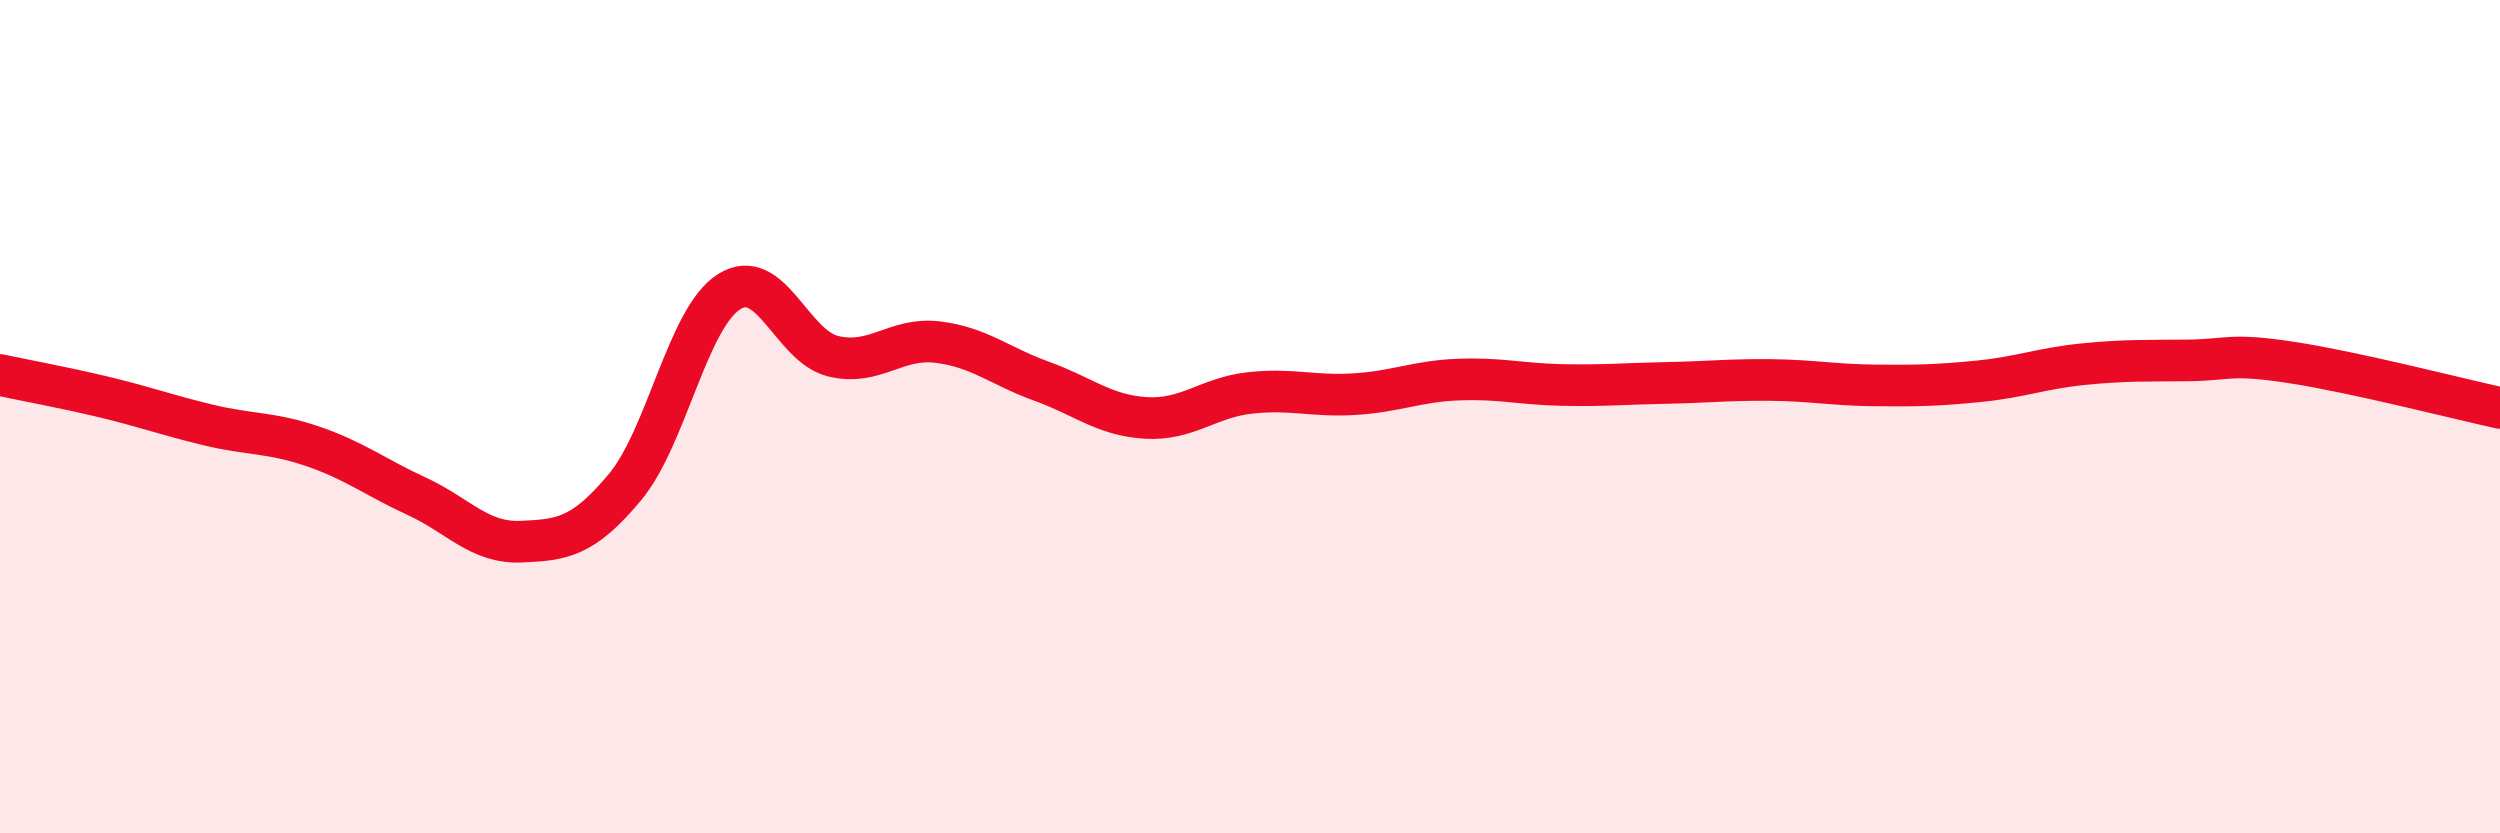
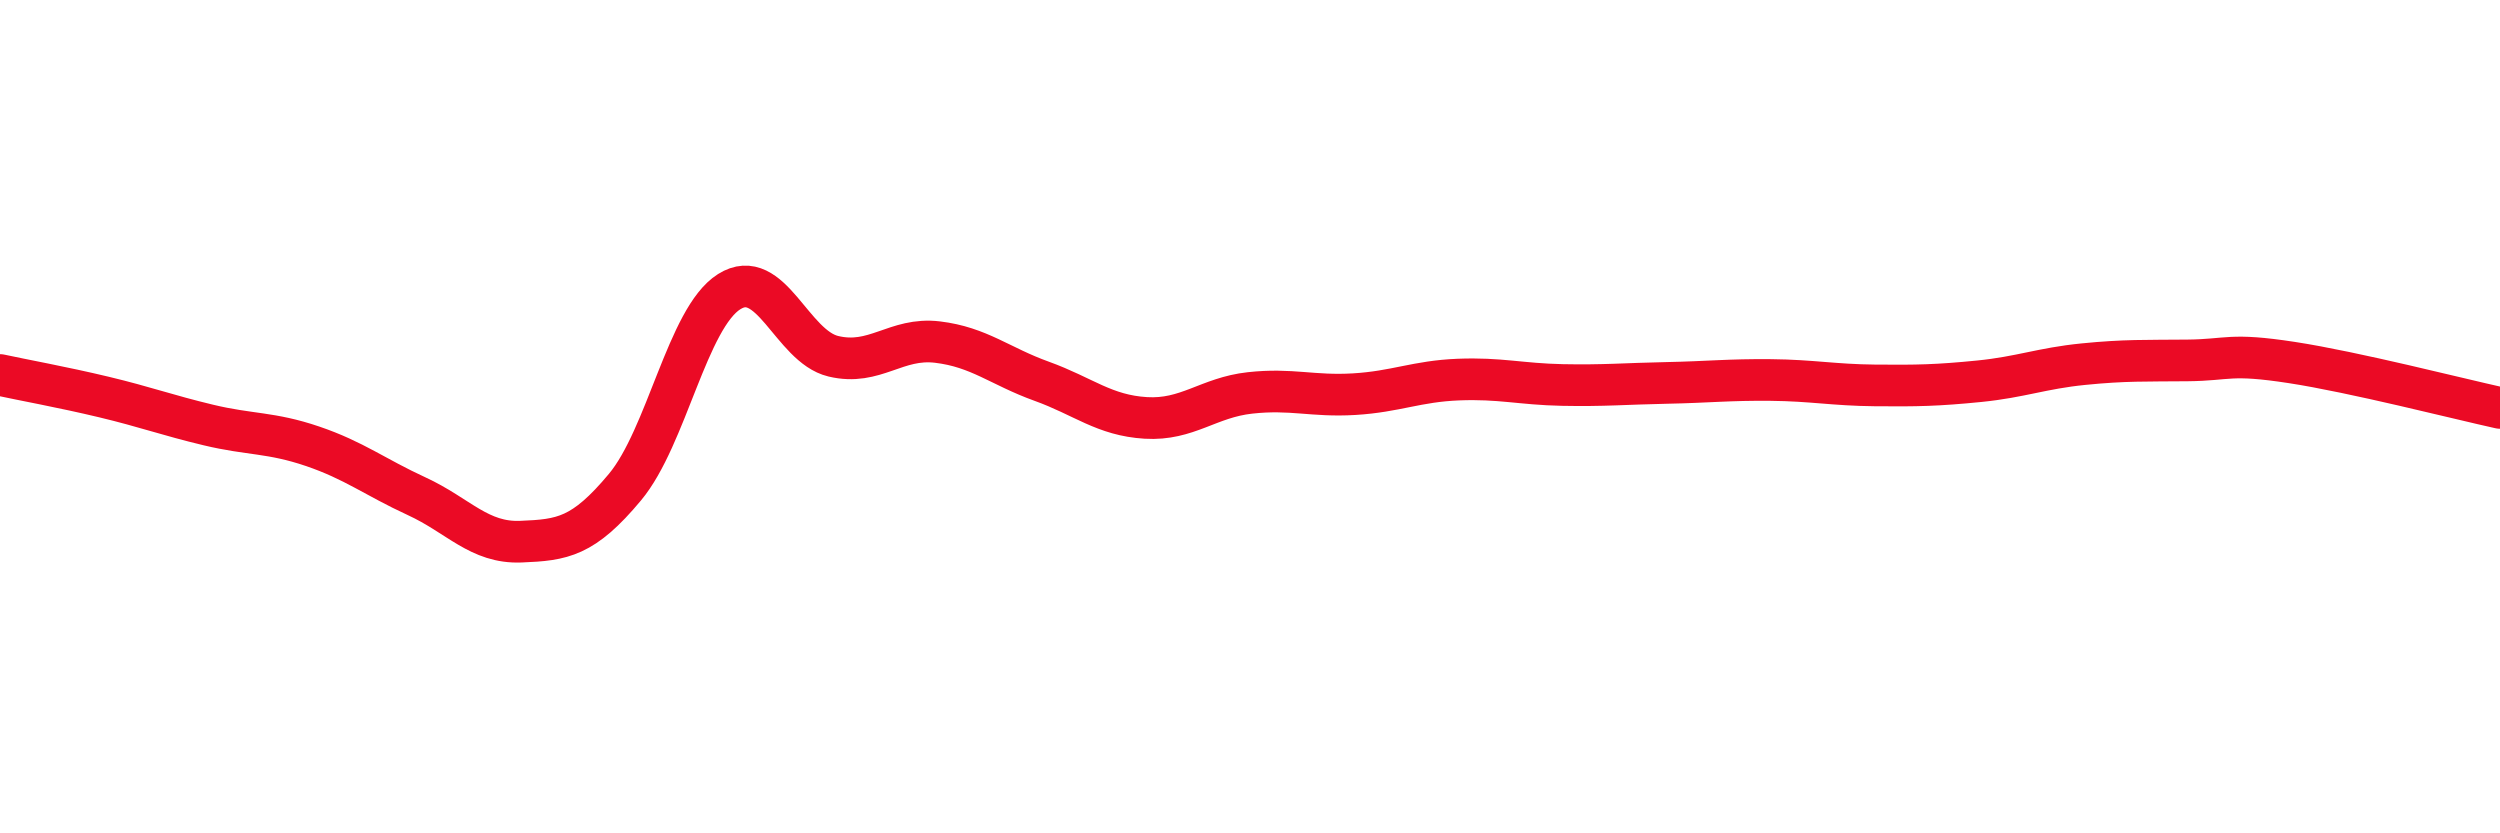
<svg xmlns="http://www.w3.org/2000/svg" width="60" height="20" viewBox="0 0 60 20">
-   <path d="M 0,9 C 0.5,9.11 1.5,9.29 2.5,9.53 C 3.5,9.77 4,9.96 5,10.2 C 6,10.44 6.5,10.37 7.5,10.71 C 8.5,11.05 9,11.45 10,11.91 C 11,12.37 11.5,13.04 12.5,13 C 13.5,12.96 14,12.89 15,11.69 C 16,10.49 16.5,7.63 17.5,7 C 18.5,6.37 19,8.31 20,8.55 C 21,8.79 21.5,8.09 22.5,8.21 C 23.5,8.33 24,8.79 25,9.15 C 26,9.51 26.5,9.97 27.5,10.03 C 28.5,10.09 29,9.54 30,9.43 C 31,9.32 31.5,9.52 32.5,9.46 C 33.5,9.4 34,9.15 35,9.11 C 36,9.07 36.5,9.22 37.5,9.24 C 38.5,9.26 39,9.21 40,9.19 C 41,9.17 41.5,9.11 42.5,9.12 C 43.5,9.13 44,9.24 45,9.25 C 46,9.26 46.5,9.25 47.5,9.15 C 48.5,9.05 49,8.84 50,8.74 C 51,8.64 51.5,8.66 52.5,8.65 C 53.5,8.64 53.5,8.47 55,8.7 C 56.5,8.93 59,9.57 60,9.79L60 20L0 20Z" fill="#EB0A25" opacity="0.1" stroke-linecap="round" stroke-linejoin="round" />
  <path d="M 0,9 C 0.5,9.11 1.5,9.29 2.5,9.53 C 3.5,9.77 4,9.96 5,10.2 C 6,10.44 6.5,10.37 7.5,10.71 C 8.5,11.05 9,11.45 10,11.91 C 11,12.37 11.5,13.04 12.5,13 C 13.5,12.96 14,12.89 15,11.69 C 16,10.49 16.5,7.63 17.5,7 C 18.5,6.37 19,8.31 20,8.55 C 21,8.79 21.5,8.09 22.5,8.21 C 23.5,8.33 24,8.79 25,9.15 C 26,9.51 26.5,9.97 27.5,10.03 C 28.5,10.09 29,9.54 30,9.43 C 31,9.32 31.5,9.52 32.5,9.46 C 33.5,9.4 34,9.15 35,9.11 C 36,9.07 36.5,9.22 37.5,9.24 C 38.5,9.26 39,9.21 40,9.19 C 41,9.17 41.5,9.11 42.5,9.12 C 43.5,9.13 44,9.24 45,9.25 C 46,9.26 46.5,9.25 47.5,9.15 C 48.5,9.05 49,8.84 50,8.74 C 51,8.64 51.5,8.66 52.5,8.65 C 53.5,8.64 53.5,8.47 55,8.7 C 56.5,8.93 59,9.57 60,9.79" stroke="#EB0A25" stroke-width="1" fill="none" stroke-linecap="round" stroke-linejoin="round" />
</svg>